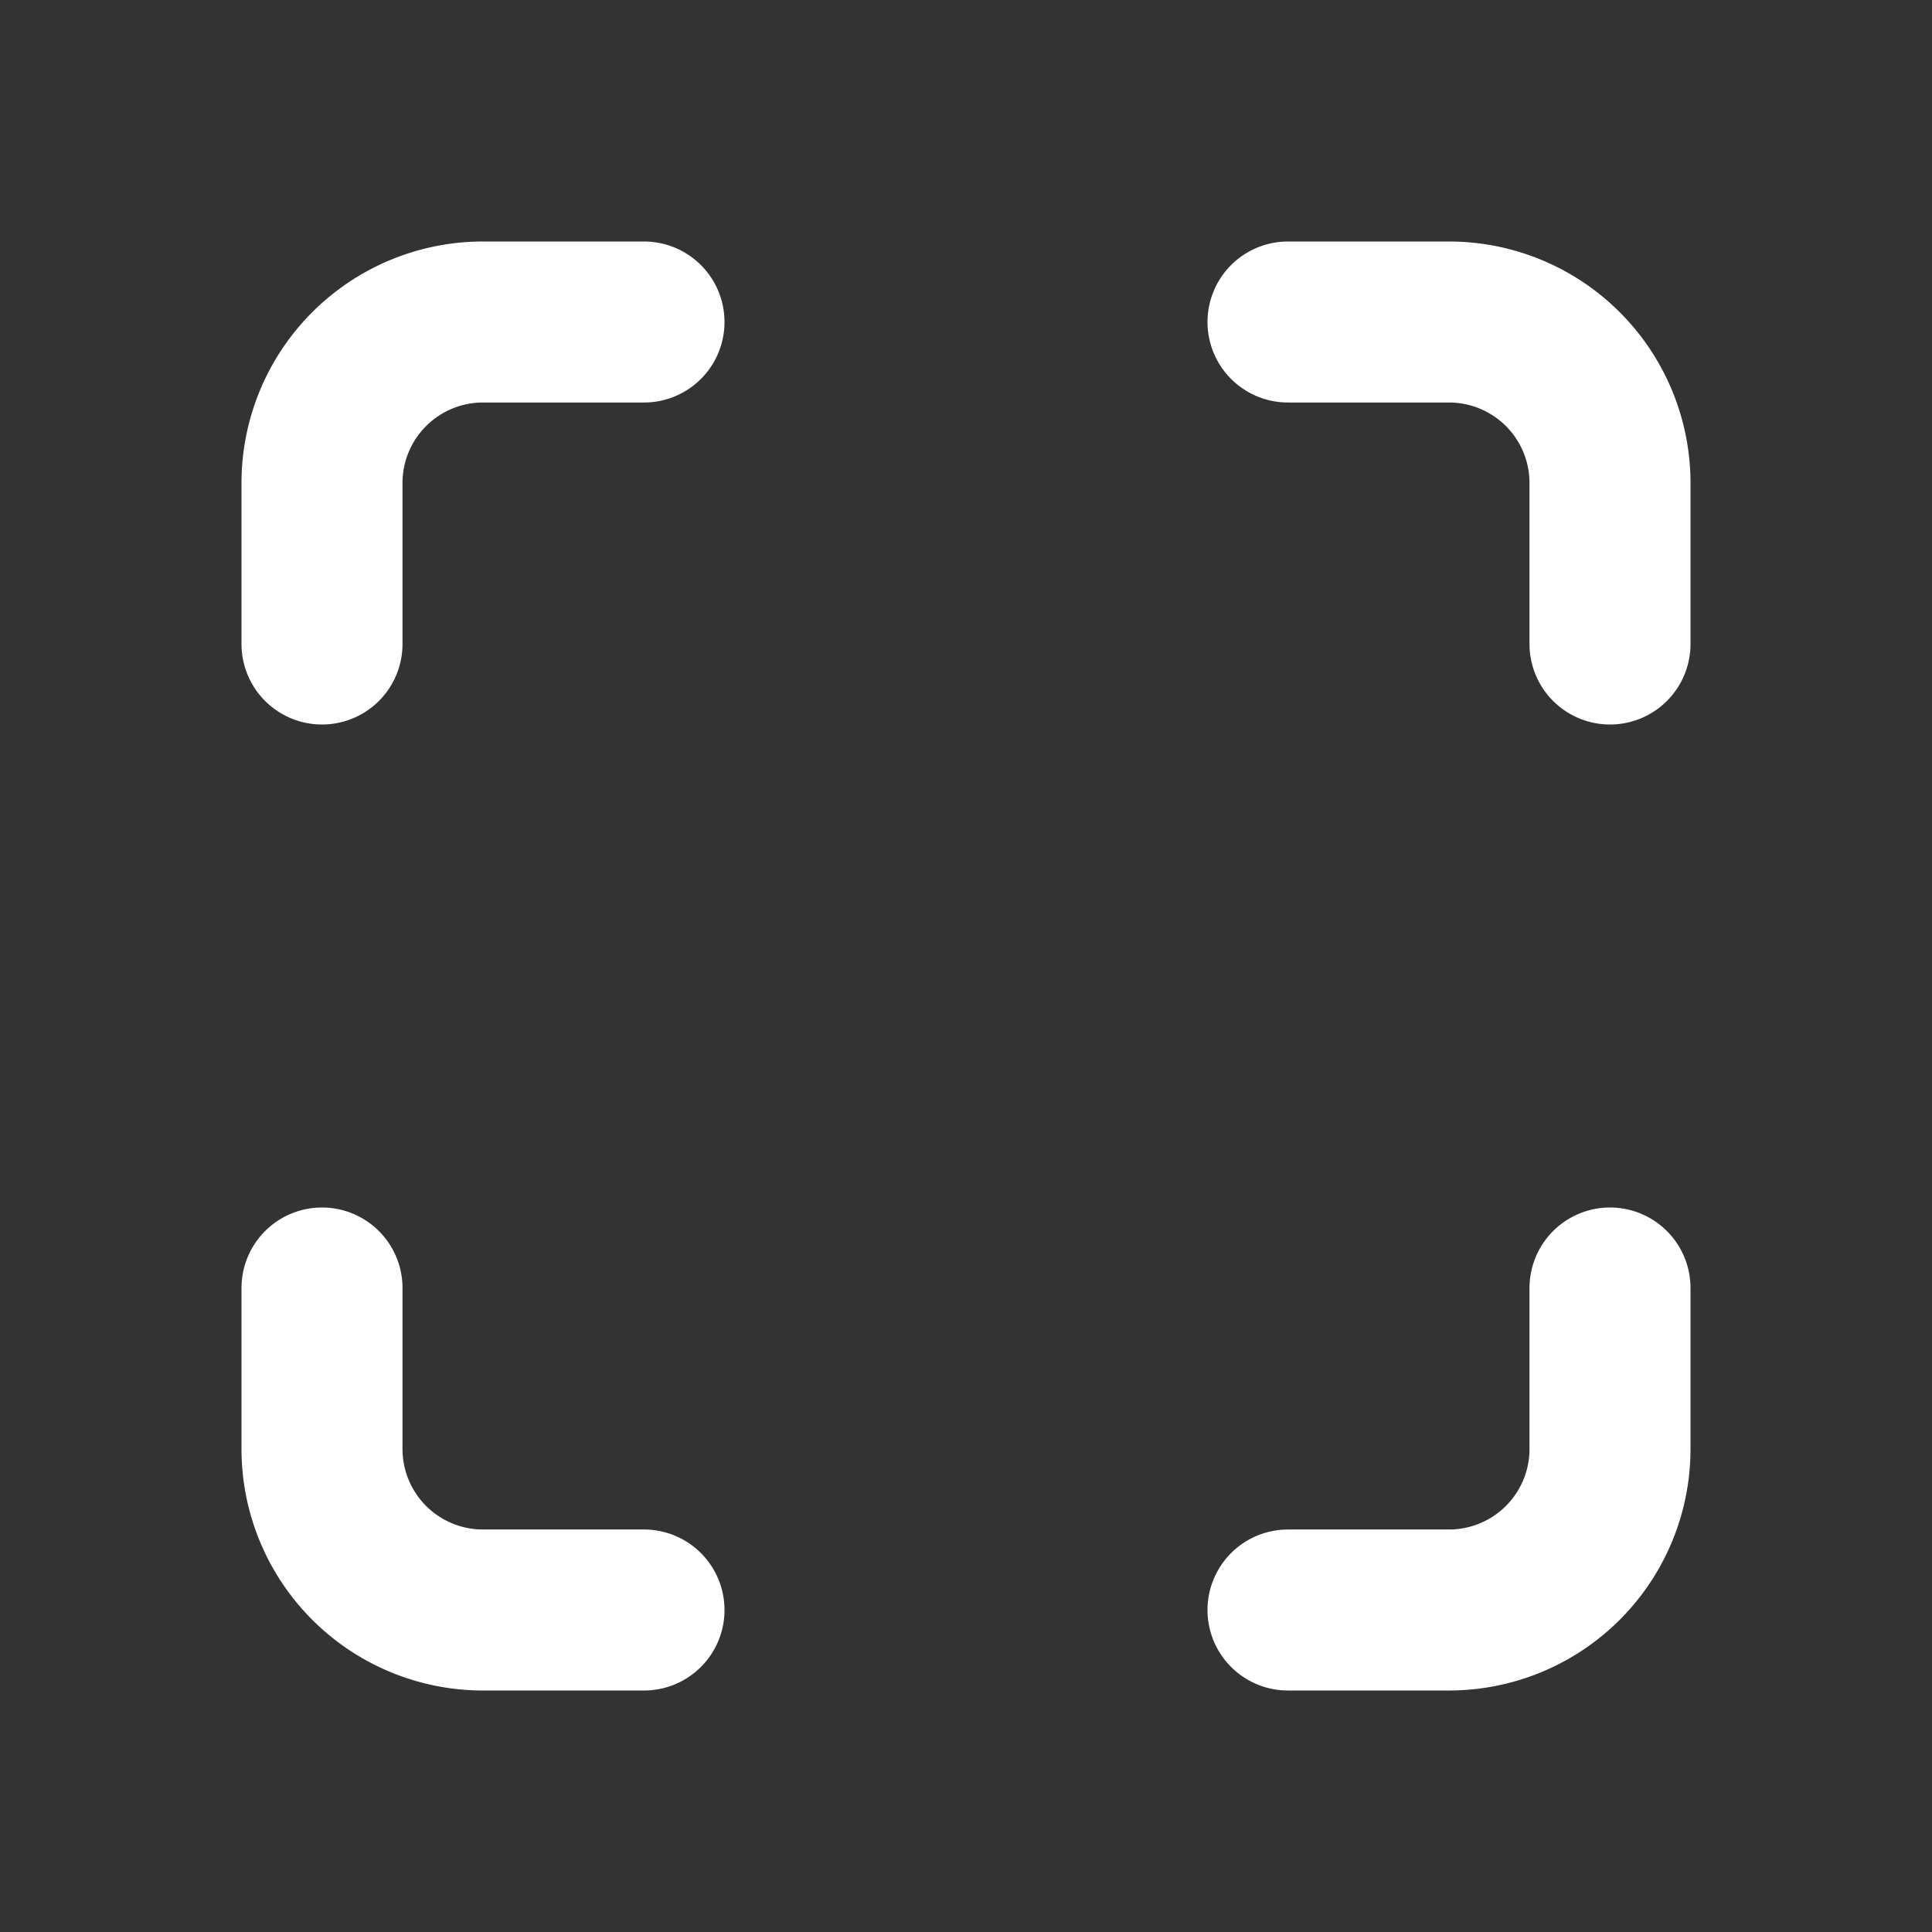
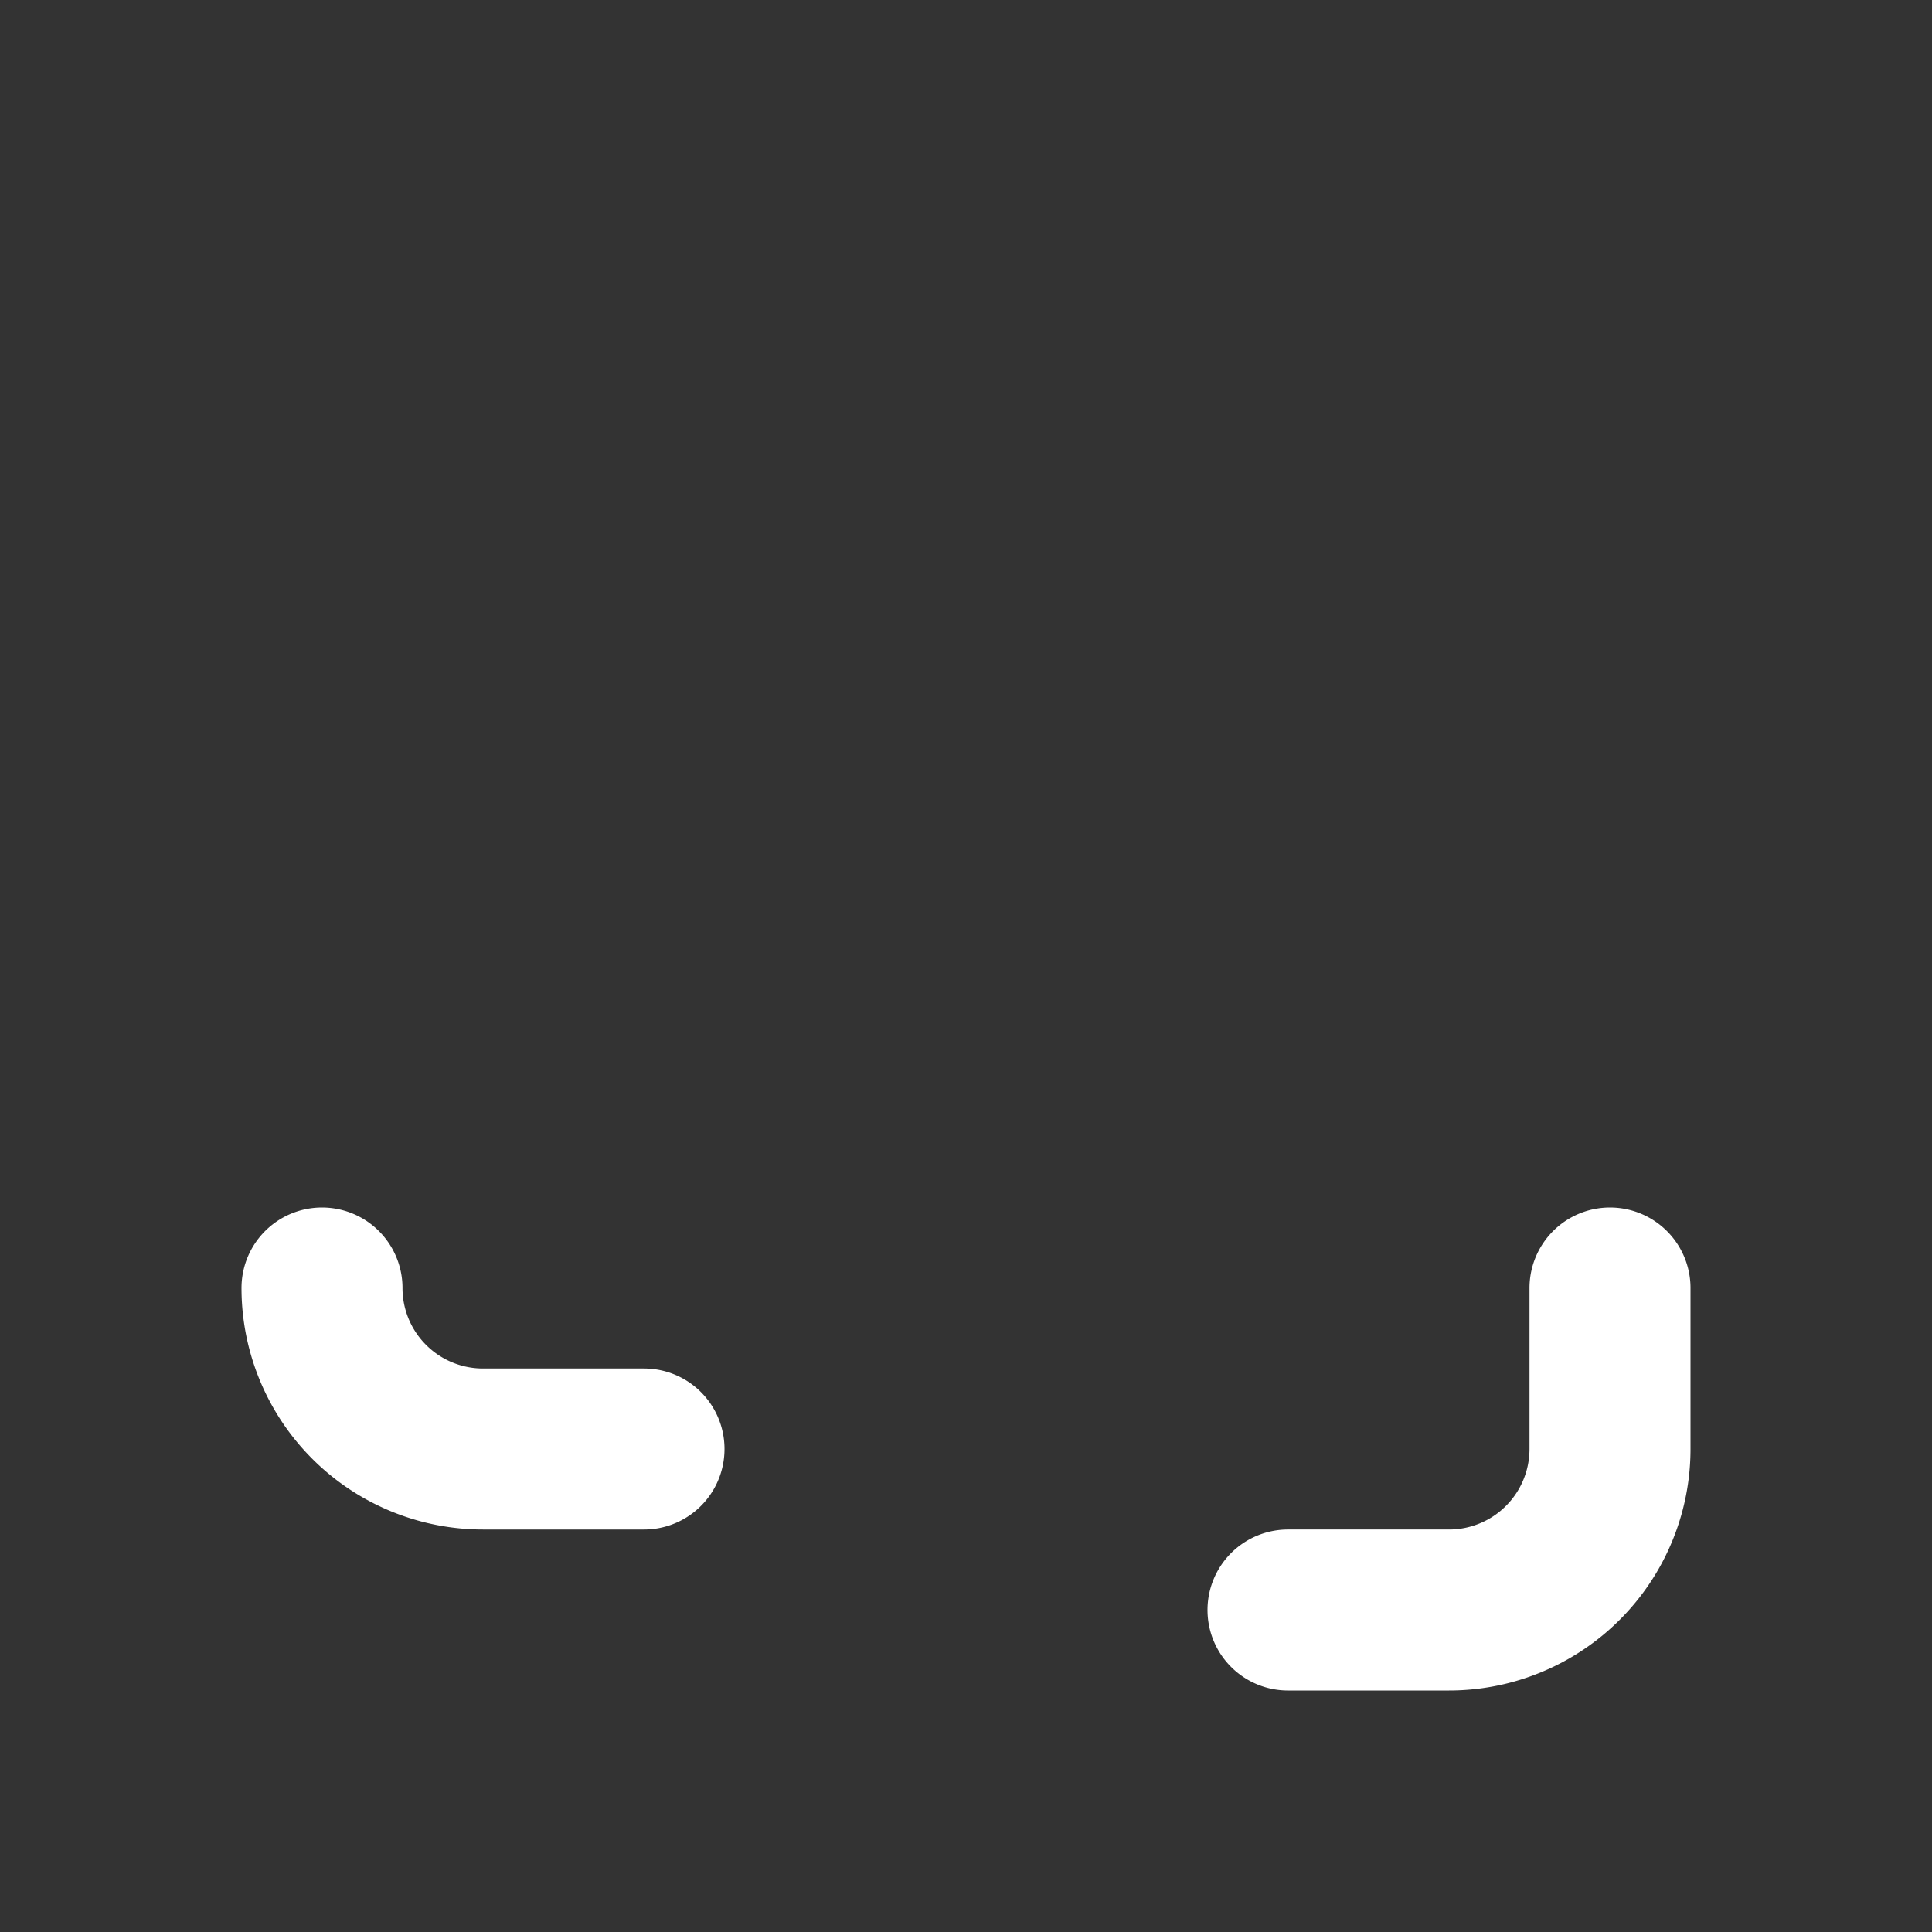
<svg xmlns="http://www.w3.org/2000/svg" width="24" height="24" viewBox="0 0 24 24" stroke-width="2" stroke="#fff" fill="none" stroke-linecap="round" stroke-linejoin="round">
  <rect x="0" y="0" width="24" height="24" fill="#333333" stroke="none" />
-   <path stroke="none" d="M0 0h24v24H0z" fill="none" />
-   <path d="M4 8v-2a2 2 0 0 1 2 -2h2" />
-   <path d="M4 16v2a2 2 0 0 0 2 2h2" />
-   <path d="M16 4h2a2 2 0 0 1 2 2v2" />
+   <path d="M4 16a2 2 0 0 0 2 2h2" />
  <path d="M16 20h2a2 2 0 0 0 2 -2v-2" />
</svg>